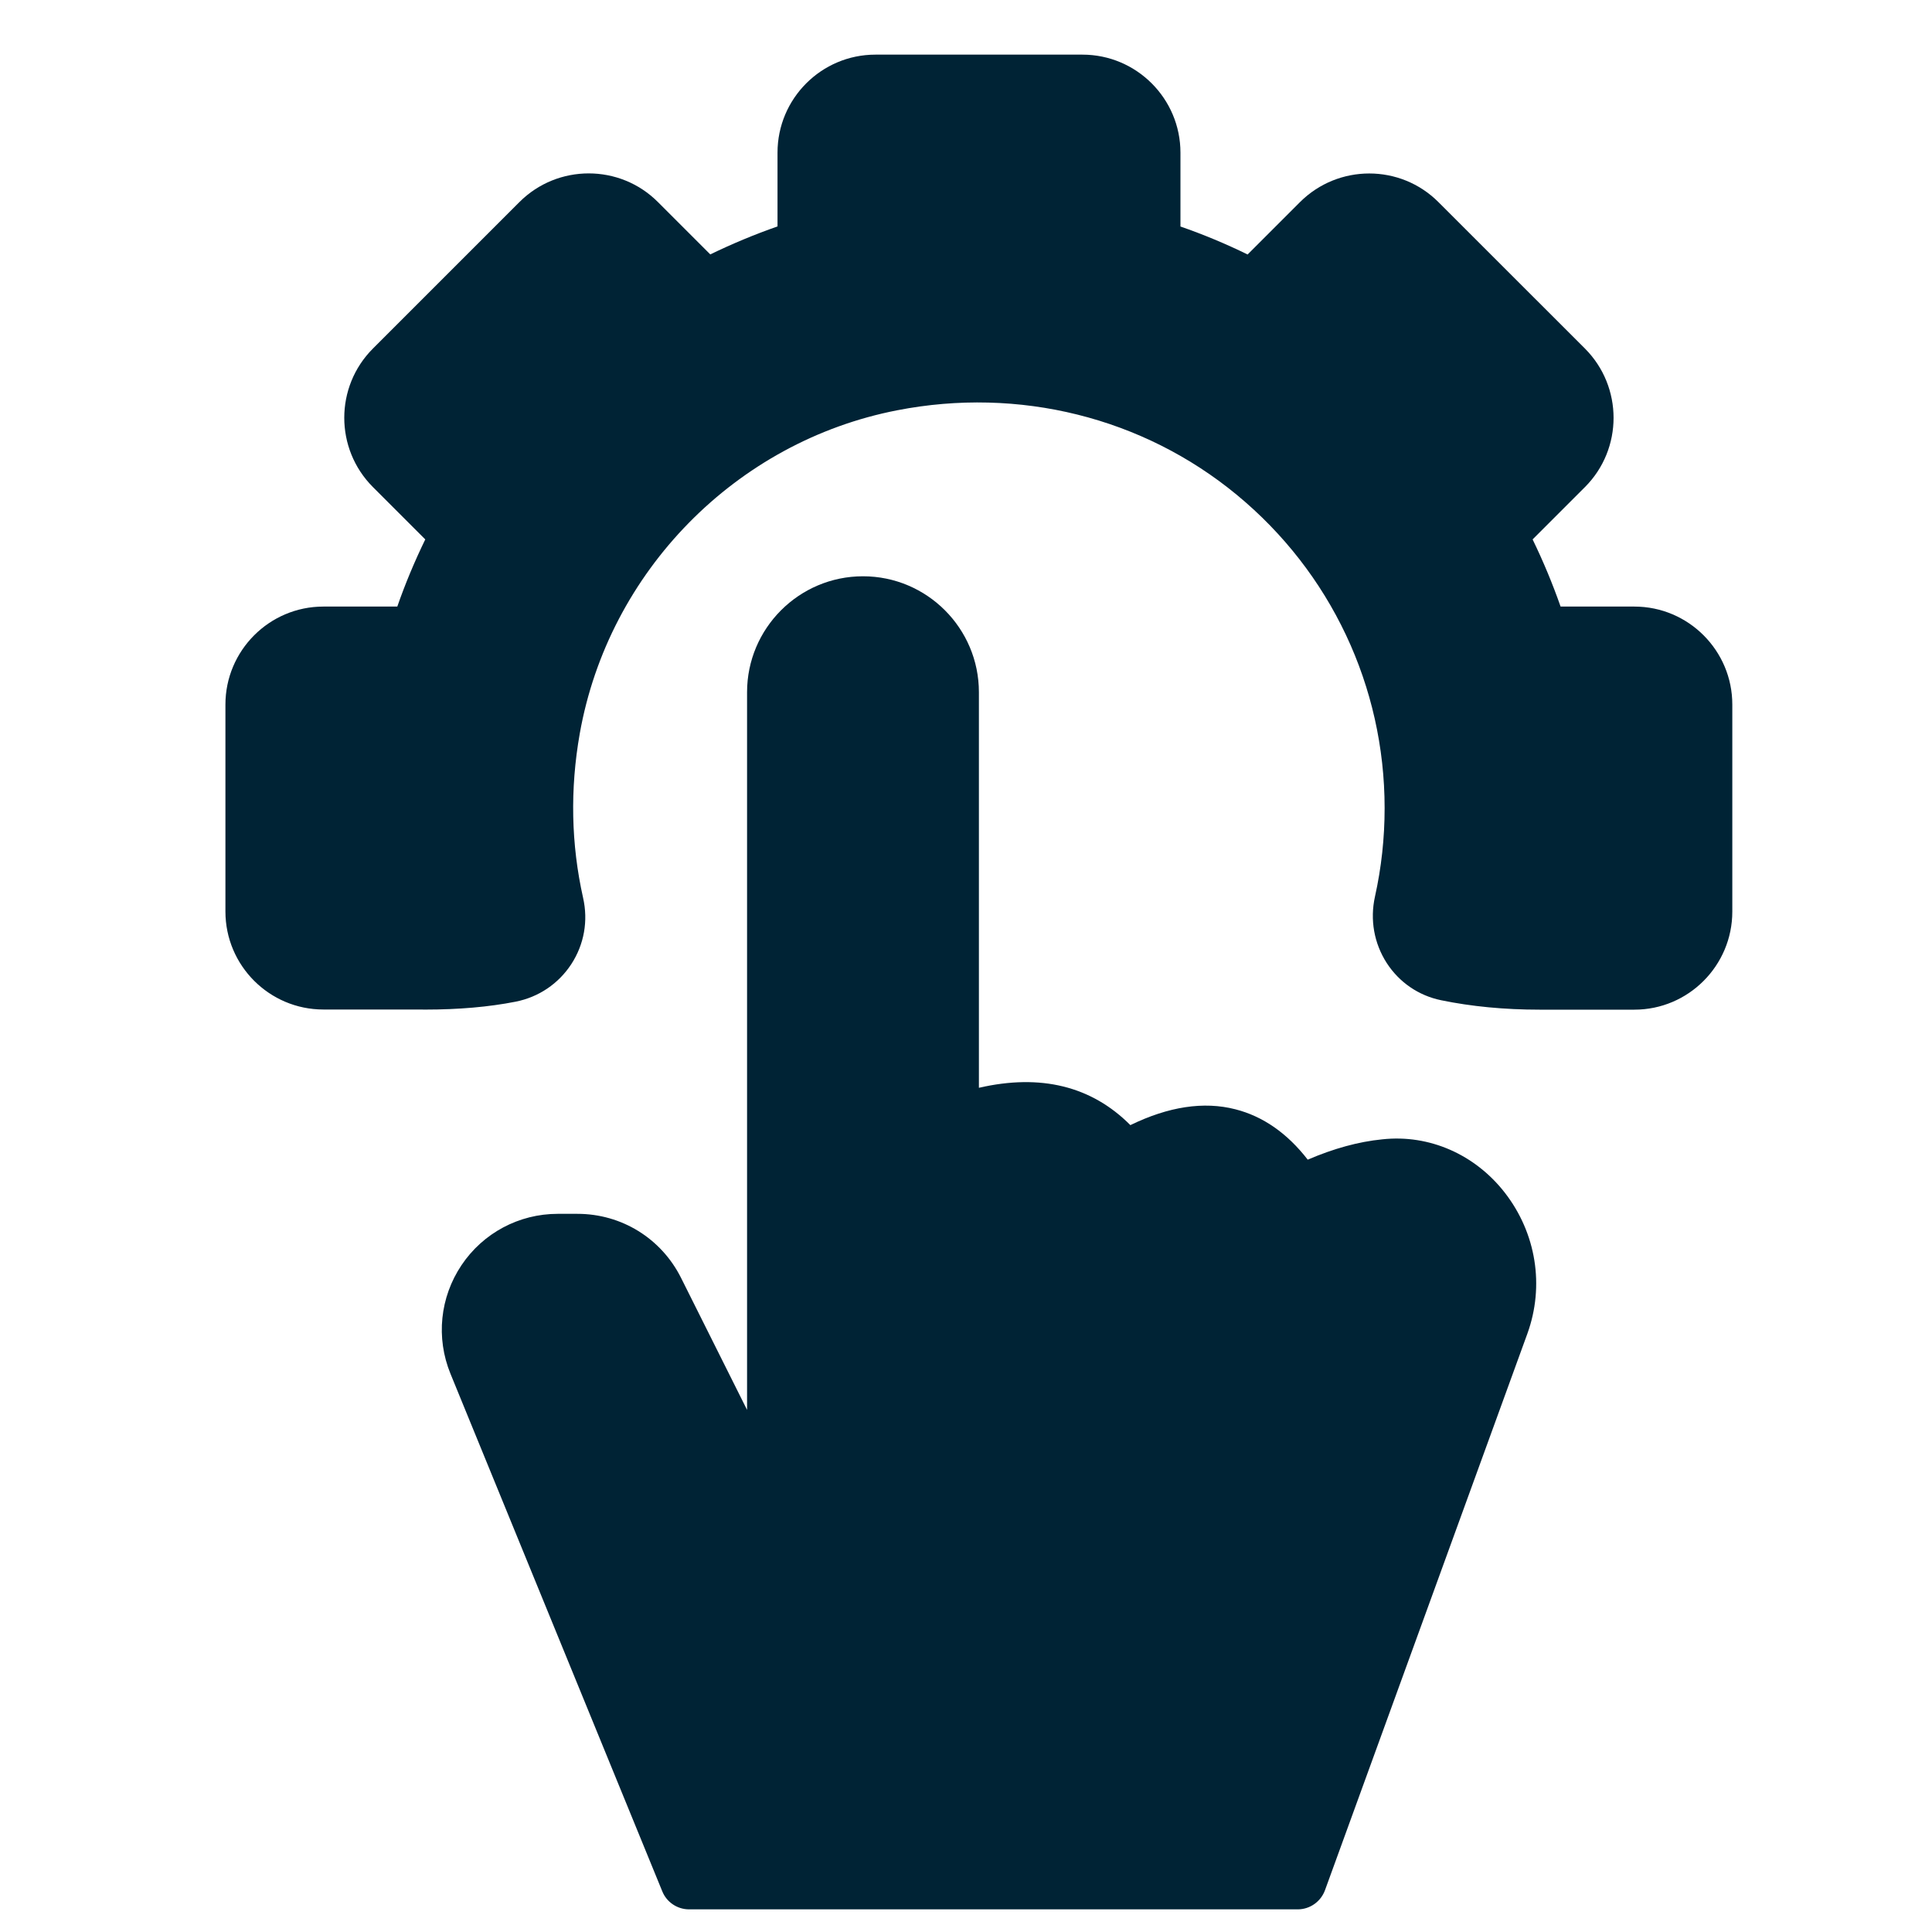
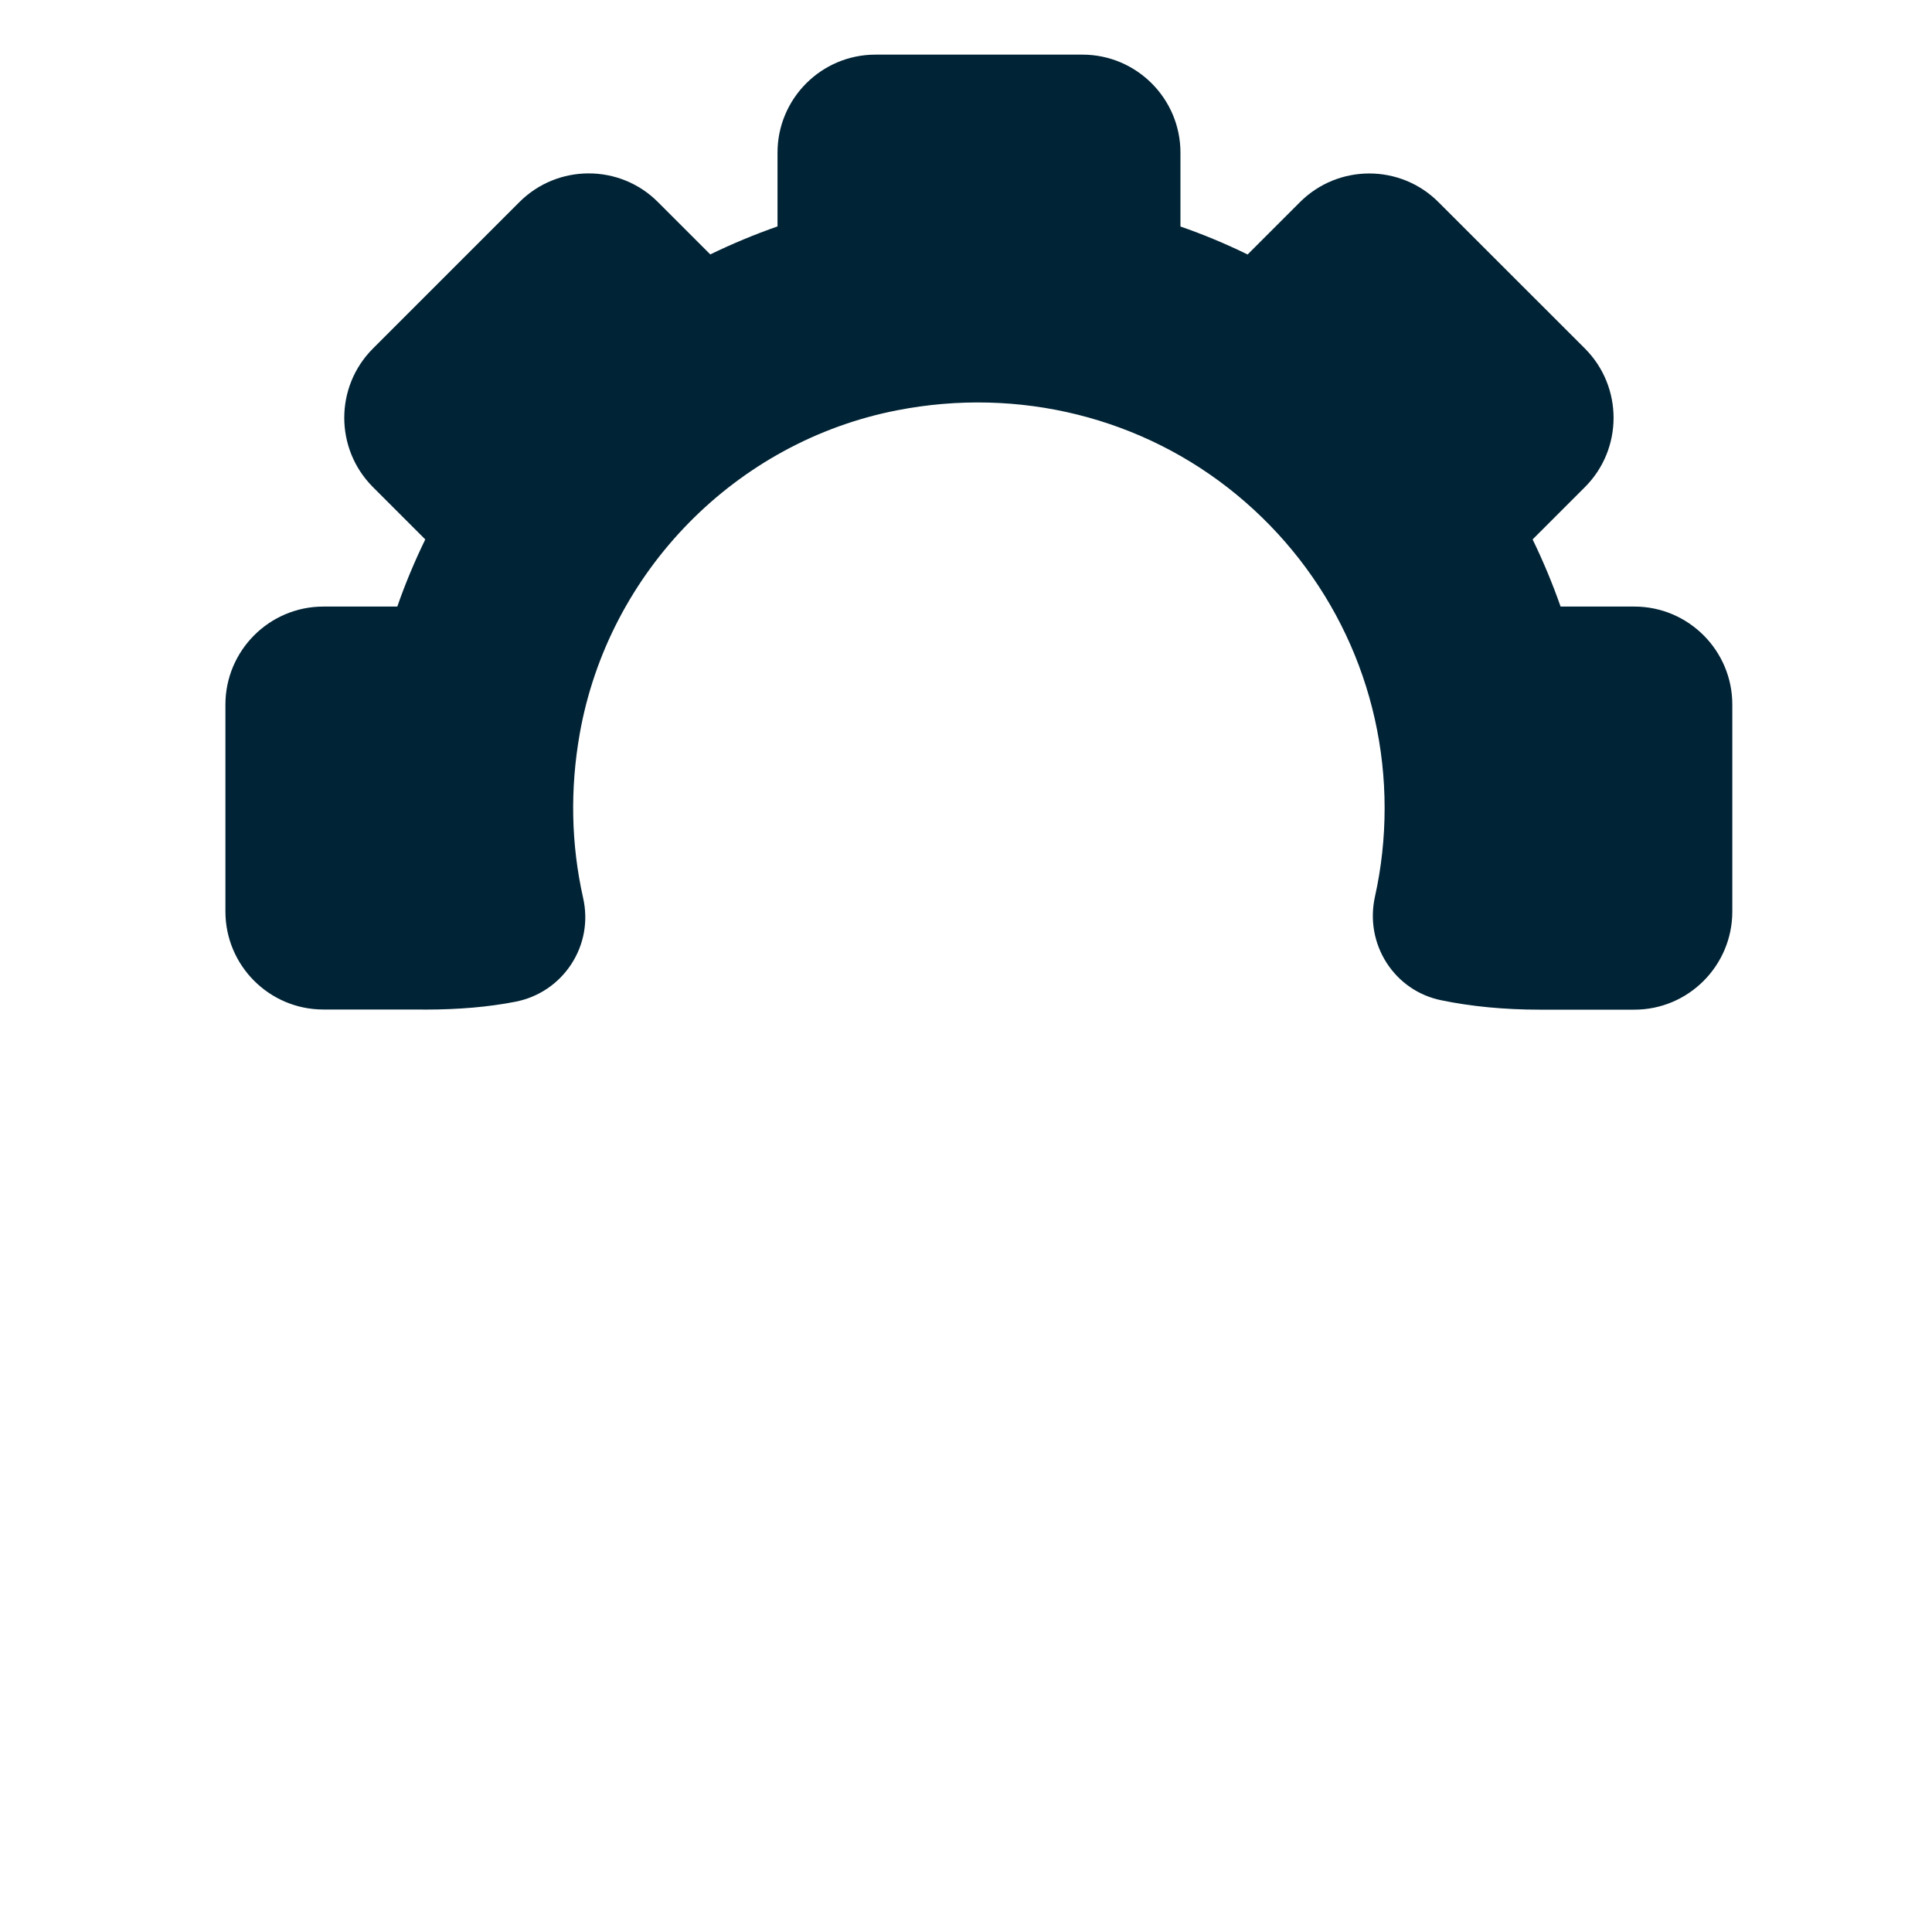
<svg xmlns="http://www.w3.org/2000/svg" width="25" height="25" viewBox="0 0 25 25" fill="none">
  <g clip-path="url(#clip0_8_1013)">
-     <path d="M17.886 14.743C17.58 14.773 17.257 14.862 16.922 15.006C16.657 14.664 16.343 14.445 15.985 14.354C15.576 14.249 15.12 14.319 14.627 14.559C14.124 14.054 13.466 13.892 12.667 14.076V8.957C12.667 8.13 11.994 7.457 11.167 7.457C10.34 7.457 9.667 8.13 9.667 8.957V18.244L8.813 16.536C8.557 16.025 8.043 15.707 7.472 15.707H7.217C6.716 15.707 6.251 15.955 5.972 16.371C5.693 16.787 5.639 17.311 5.829 17.776L8.57 24.474C8.627 24.615 8.765 24.707 8.917 24.707H16.792C16.95 24.707 17.09 24.608 17.145 24.46L19.764 17.258C19.988 16.639 19.879 15.957 19.472 15.433C19.088 14.94 18.497 14.676 17.886 14.743Z" fill="#002335" />
    <path d="M21.149 7.849H20.194C20.091 7.555 19.97 7.264 19.832 6.98L20.509 6.303C21.003 5.809 21.003 5.005 20.509 4.51L18.614 2.616C18.121 2.121 17.316 2.121 16.821 2.616L16.144 3.293C15.86 3.154 15.569 3.033 15.275 2.931V1.975C15.275 1.276 14.706 0.707 14.007 0.707H11.328C10.629 0.707 10.061 1.276 10.061 1.975V2.93C9.766 3.033 9.476 3.154 9.191 3.292L8.514 2.615C8.021 2.12 7.215 2.12 6.721 2.615L4.826 4.51C4.331 5.004 4.331 5.808 4.826 6.303L5.503 6.98C5.365 7.264 5.243 7.555 5.141 7.849H4.184C3.485 7.849 2.917 8.419 2.917 9.117V11.795C2.917 12.495 3.486 13.063 4.184 13.063H5.408C5.44 13.063 5.472 13.064 5.504 13.064C5.933 13.064 6.326 13.03 6.671 12.962C6.97 12.903 7.226 12.73 7.392 12.477C7.559 12.221 7.613 11.916 7.545 11.617C7.39 10.926 7.375 10.211 7.502 9.493C7.874 7.395 9.524 5.714 11.61 5.309C13.184 5.002 14.788 5.4 16.004 6.403C17.22 7.406 17.917 8.883 17.917 10.457C17.917 10.845 17.875 11.229 17.792 11.602C17.726 11.901 17.78 12.206 17.944 12.461C18.106 12.711 18.356 12.883 18.648 12.943C19.039 13.024 19.468 13.065 19.921 13.065H21.149C21.848 13.065 22.416 12.495 22.416 11.796V9.118C22.417 8.419 21.848 7.849 21.149 7.849Z" fill="#002335" />
  </g>
  <defs>
    <clipPath id="clip0_8_1013">
      <rect width="24" height="24" fill="white" transform="translate(0.667 0.707)" />
    </clipPath>
  </defs>
</svg>